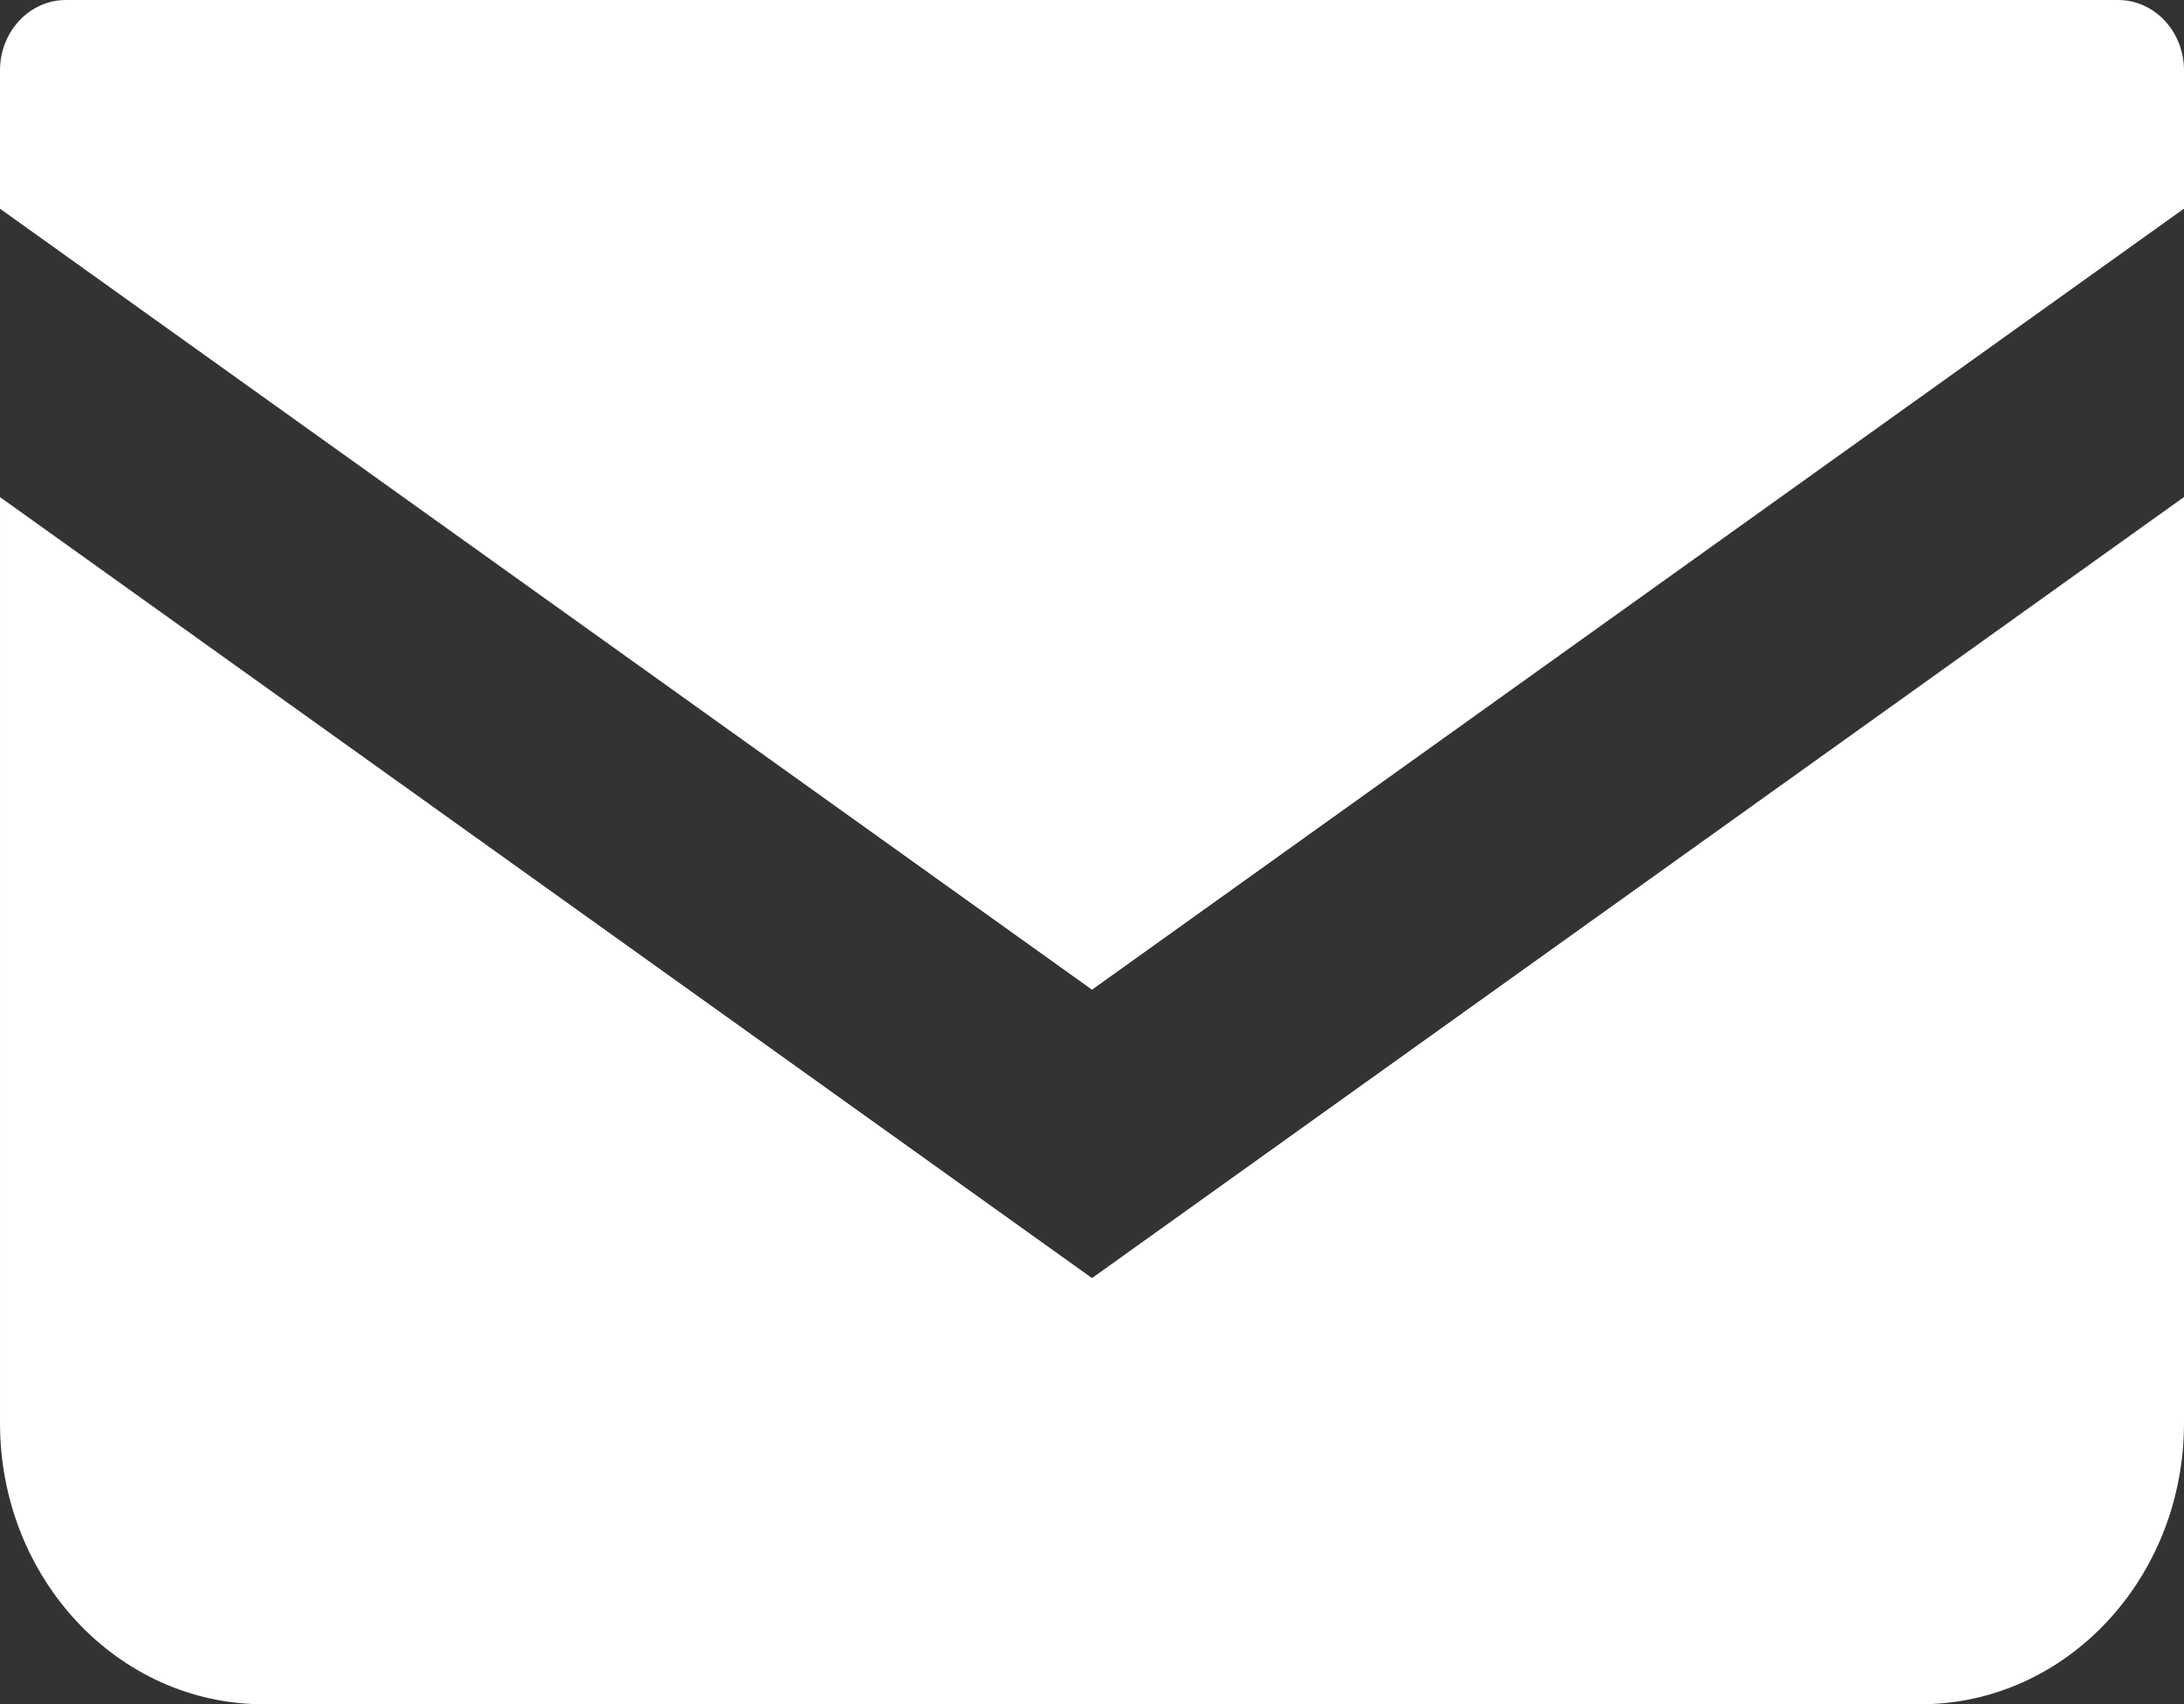
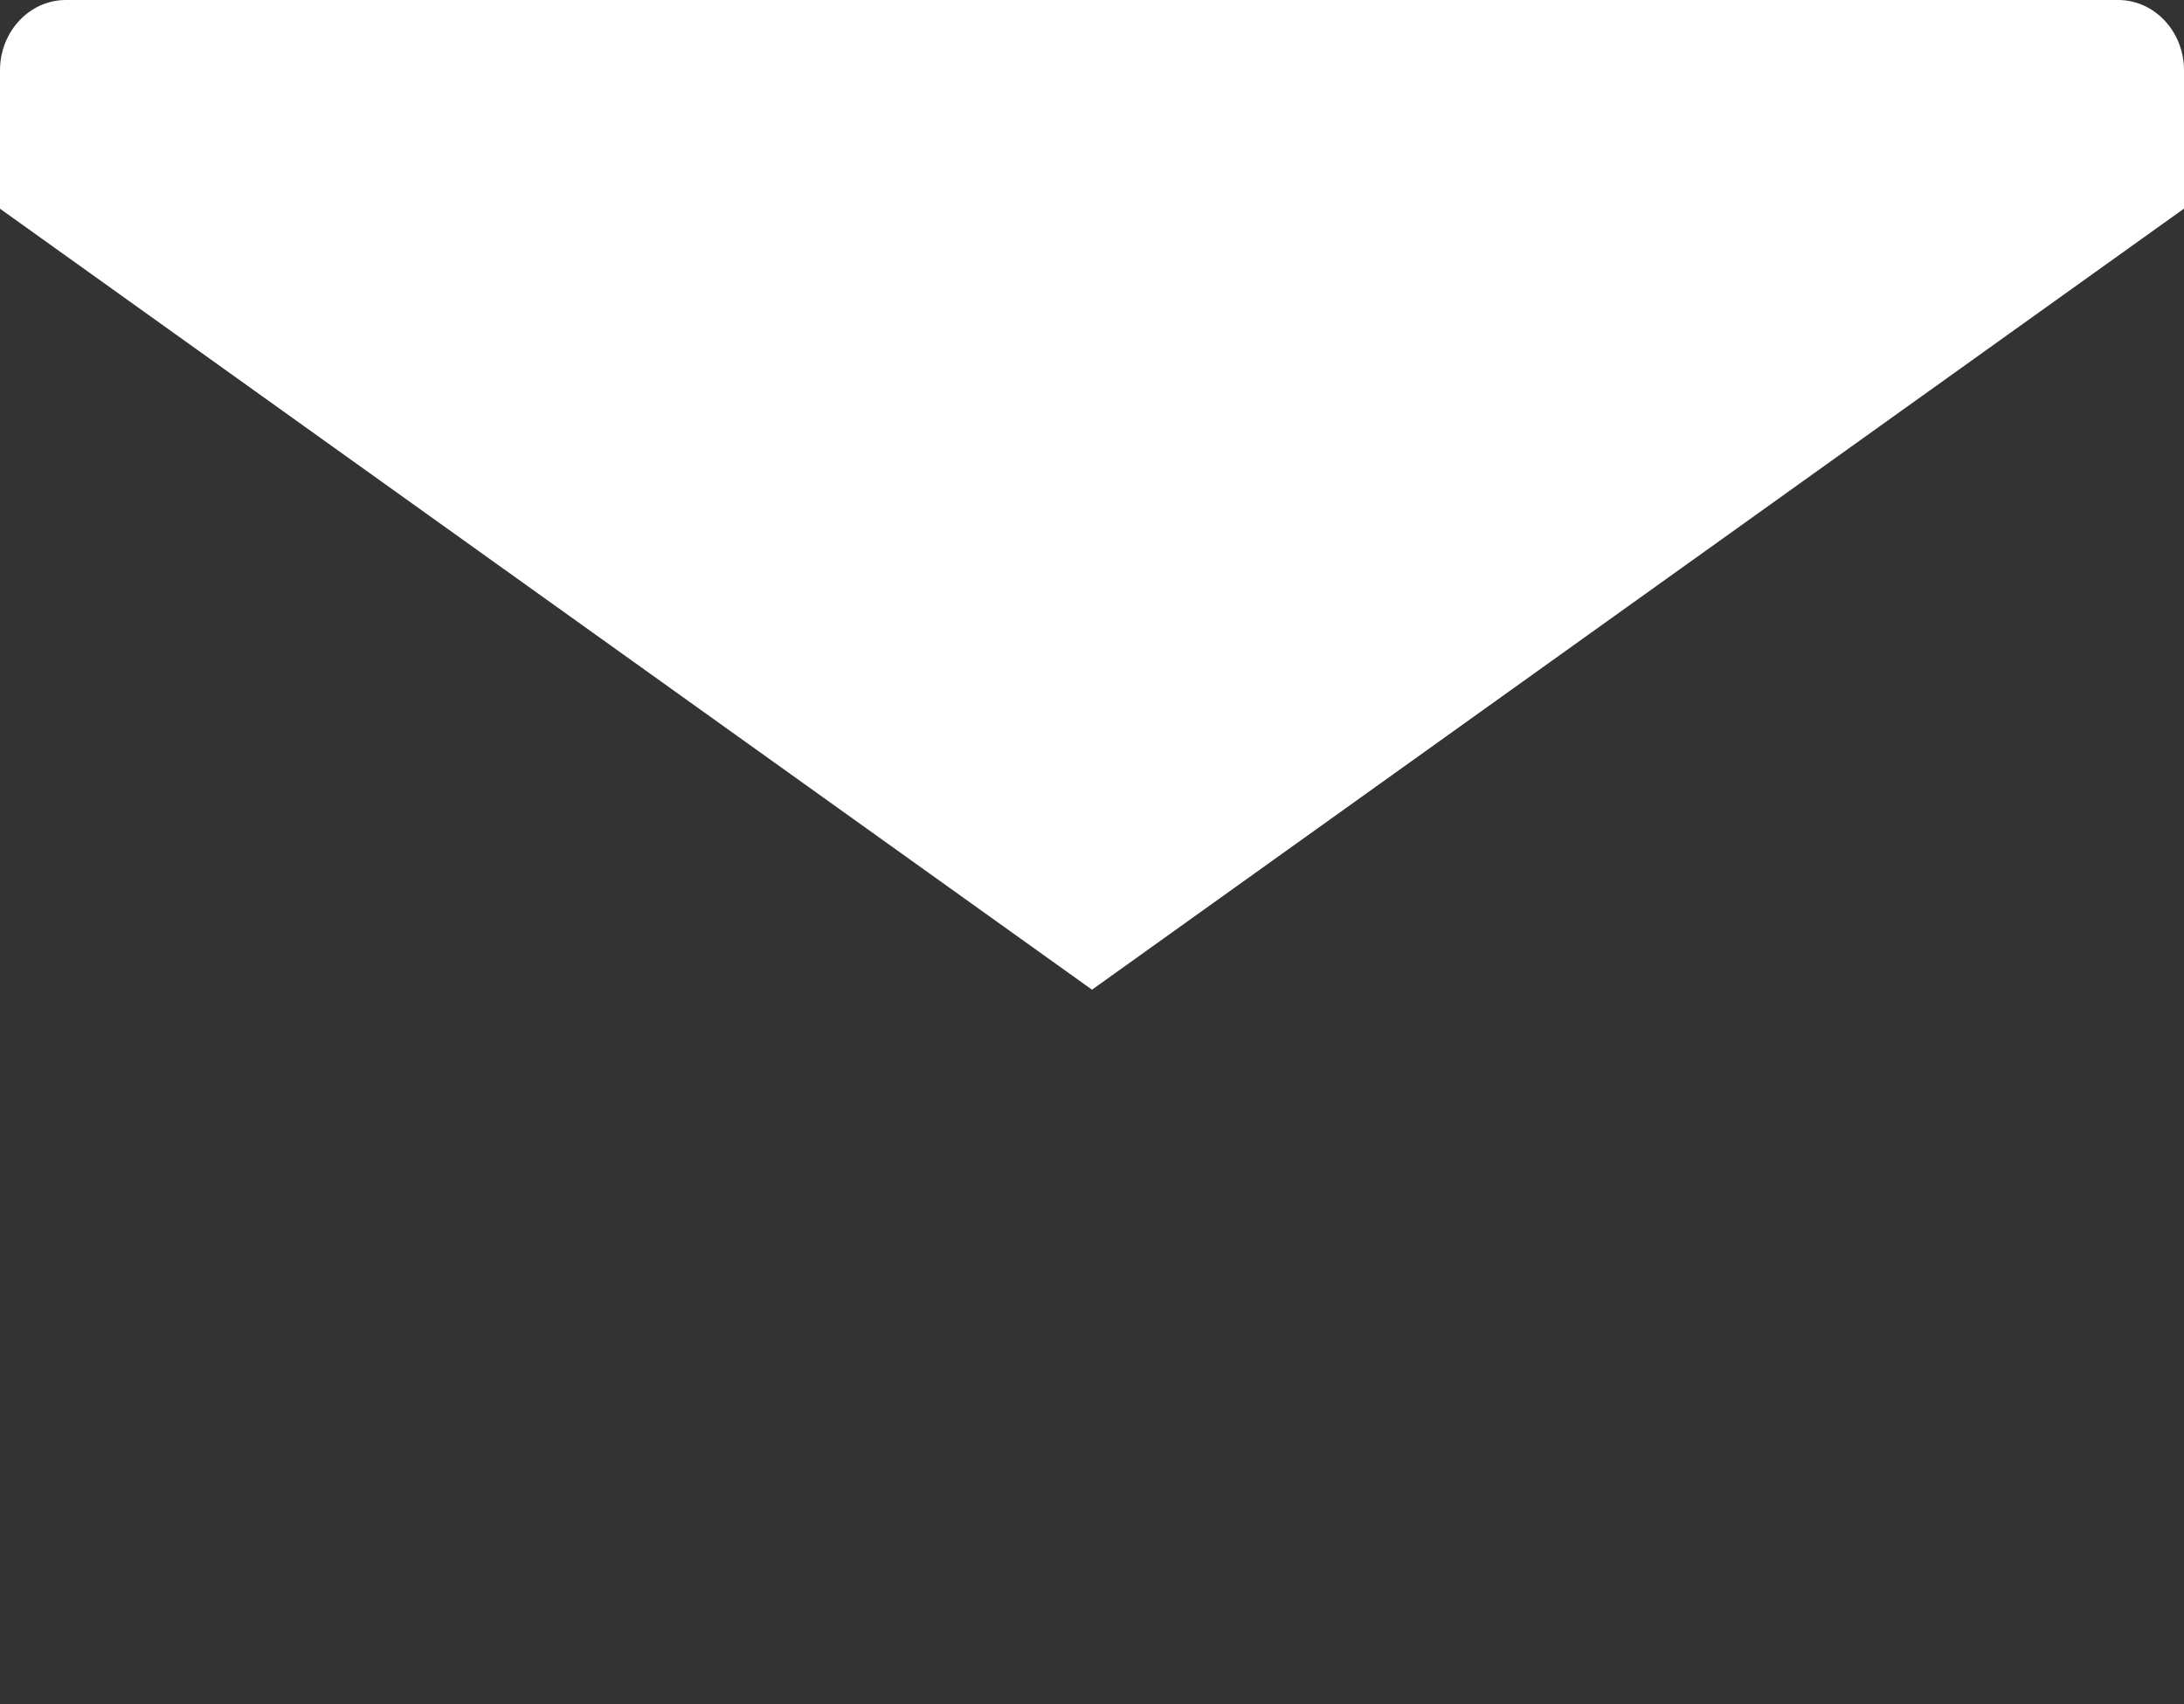
<svg xmlns="http://www.w3.org/2000/svg" version="1.1" id="レイヤー_1" x="0px" y="0px" width="595.283px" height="464.627px" viewBox="46.332 -70.493 595.283 464.627" enable-background="new 46.332 -70.493 595.283 464.627" xml:space="preserve">
  <rect x="46.332" y="-70.493" width="595.283" height="464.627" fill="#333333" stroke="none" />
  <g>
-     <path fill="#FFFFFF" d="M623.667-70.493H64.281c-9.901,0-17.949,8.591-17.949,19.18v37.72l297.642,212.92l297.641-212.94v-37.701   C641.614-61.901,633.565-70.493,623.667-70.493z" />
-     <path fill="#FFFFFF" d="M46.333,65.029v252.444c0,42.354,32.138,76.661,71.83,76.661h451.622c39.693,0,71.83-34.307,71.83-76.661   V65.009l-297.641,212.94L46.333,65.029z" />
+     <path fill="#FFFFFF" d="M623.667-70.493H64.281c-9.901,0-17.949,8.591-17.949,19.18v37.72l297.642,212.92l297.641-212.94v-37.701   C641.614-61.901,633.565-70.493,623.667-70.493" />
  </g>
</svg>